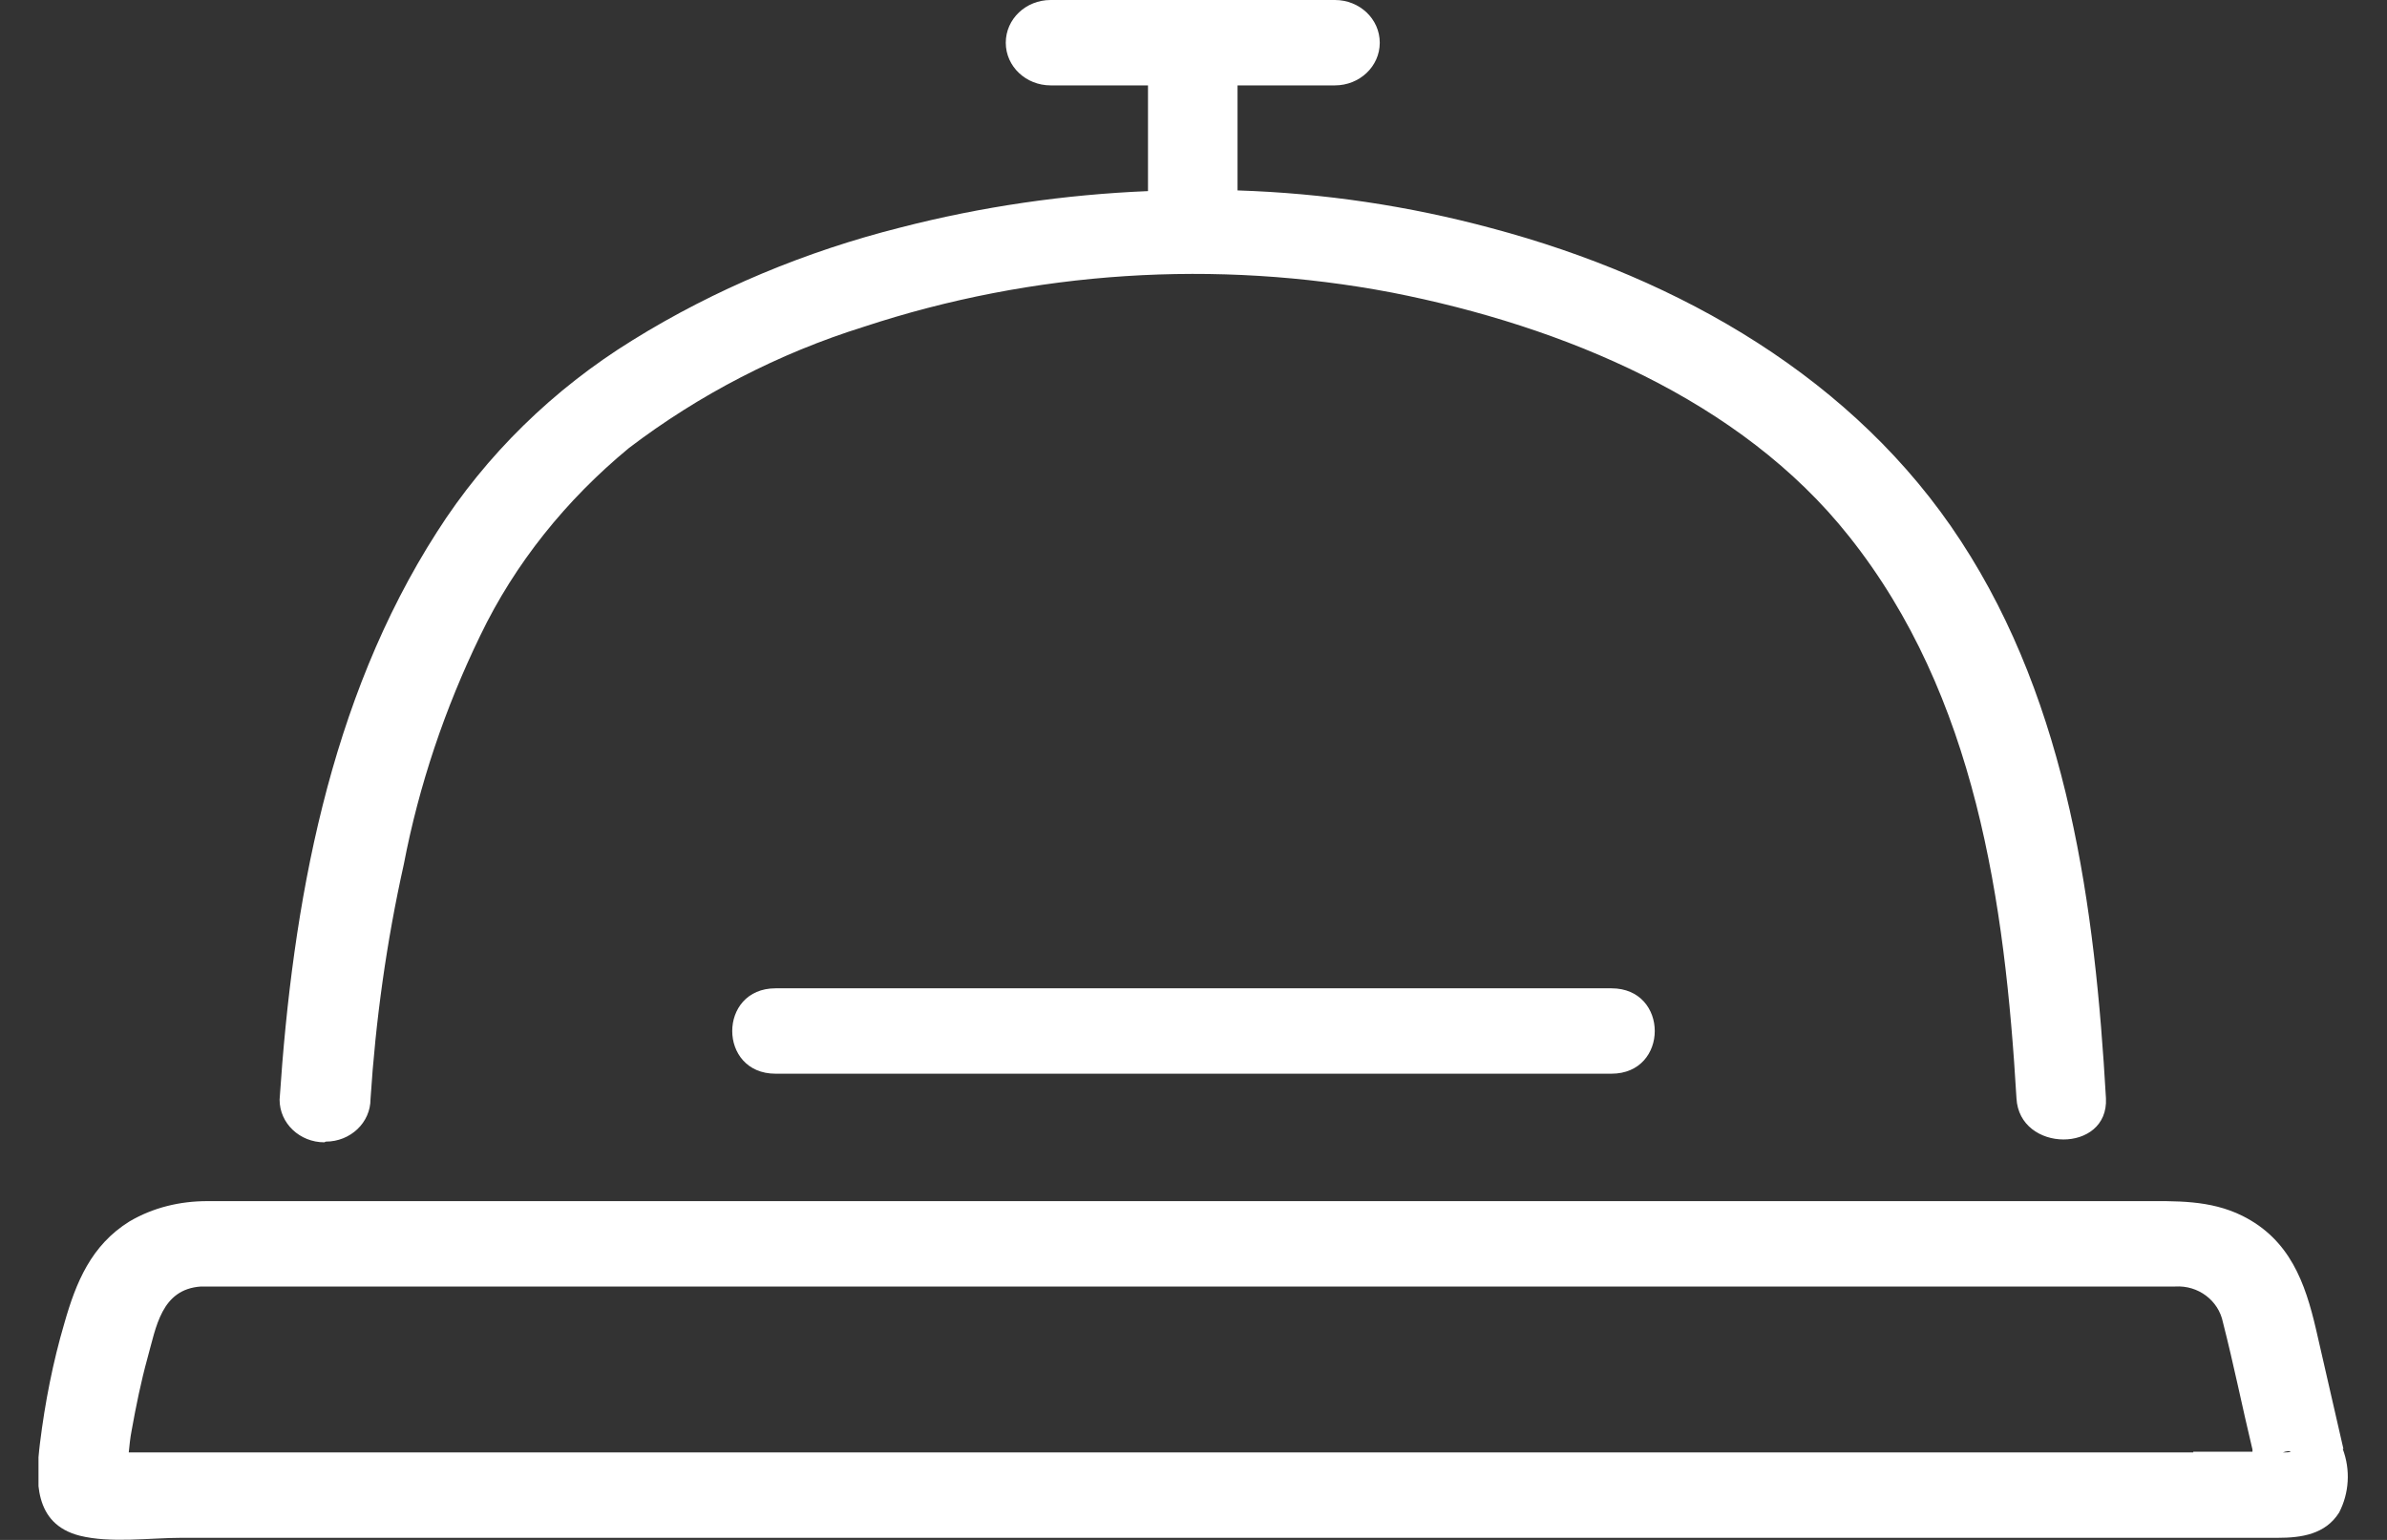
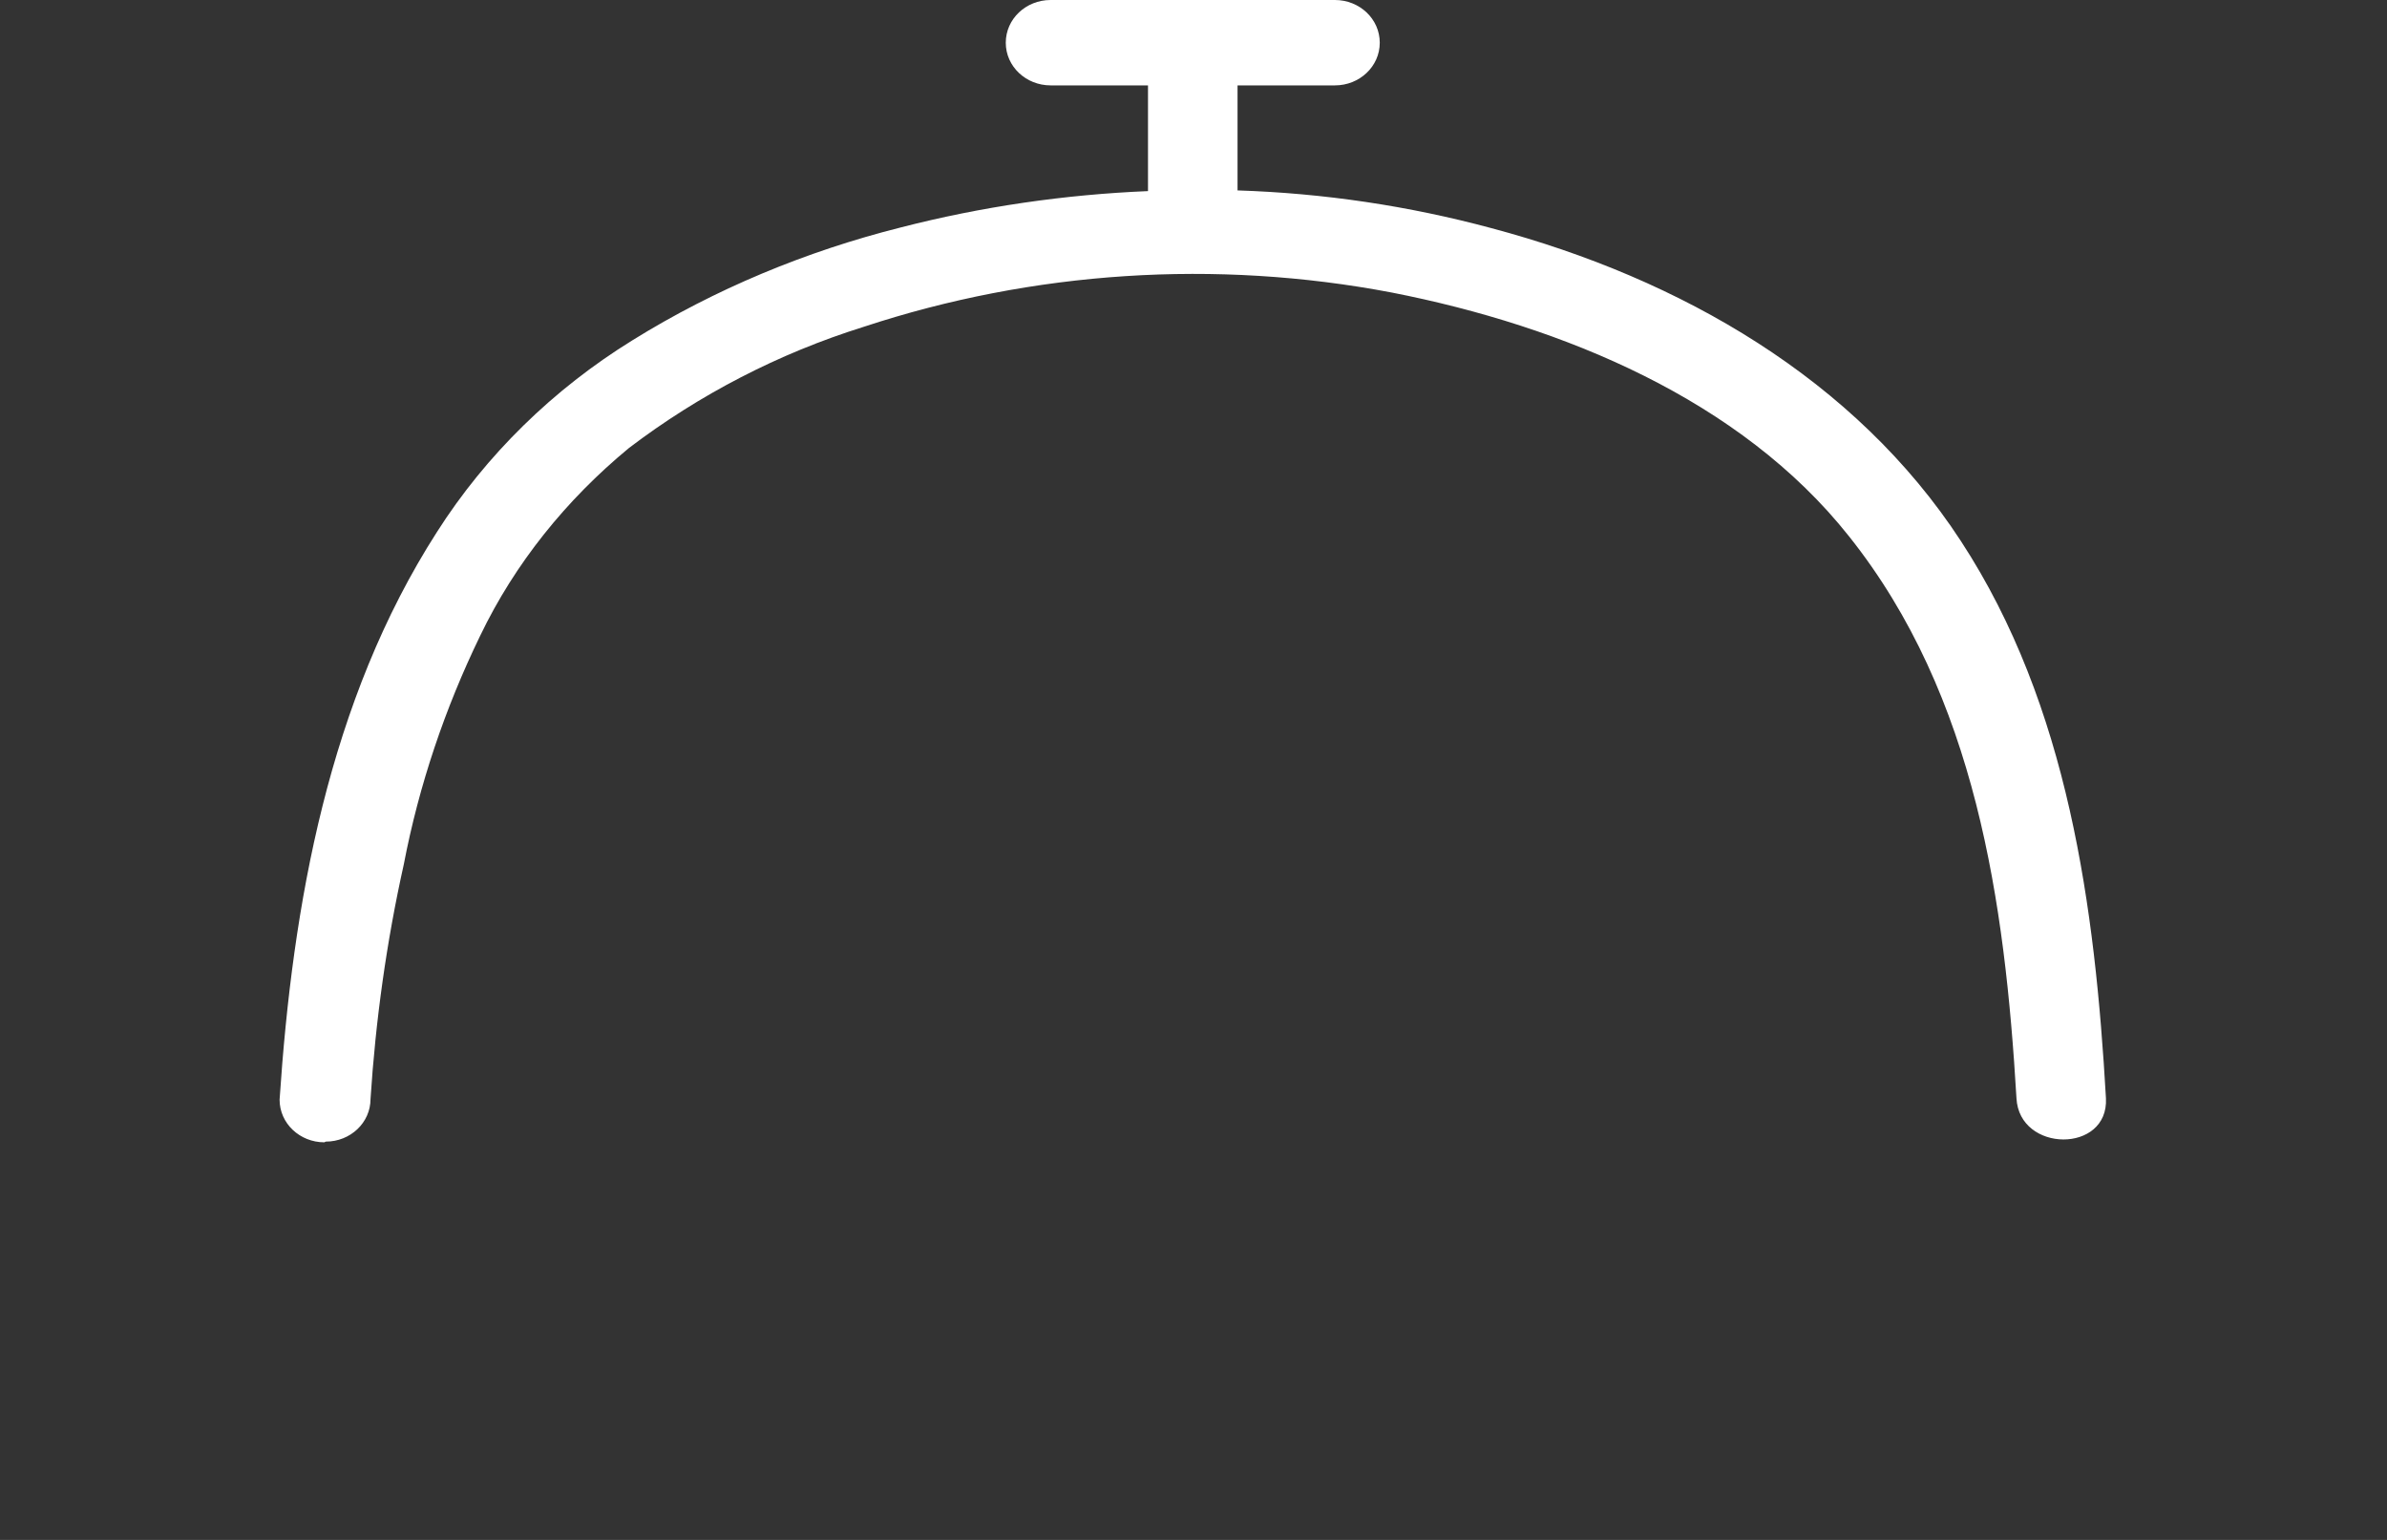
<svg xmlns="http://www.w3.org/2000/svg" width="31" height="20" viewBox="0 0 31 20" fill="none">
  <rect x="0" y="0" width="31" height="20" fill="#333333" stroke="none" />
  <g clip-path="url(#clip0_5444_3493)">
    <path d="M4.231 14.827C4.55 14.827 4.812 14.582 4.812 14.273C4.878 13.255 5.019 12.236 5.244 11.227C5.441 10.2 5.778 9.2 6.237 8.255C6.687 7.318 7.353 6.491 8.169 5.818C9.078 5.127 10.109 4.591 11.216 4.245C13.419 3.518 15.791 3.364 18.078 3.8C20.3 4.236 22.606 5.191 24.012 6.964C25.663 9.036 26.038 11.727 26.188 14.264C26.225 14.973 27.387 14.982 27.35 14.264C27.209 11.791 26.863 9.164 25.466 7.027C24.097 4.927 21.828 3.618 19.372 2.964C18.294 2.673 17.188 2.509 16.072 2.473C16.072 2.455 16.072 2.427 16.072 2.409V1.109H17.337C17.656 1.109 17.919 0.864 17.919 0.555C17.919 0.245 17.656 0 17.337 0H13.644C13.325 0 13.062 0.245 13.062 0.555C13.062 0.864 13.325 1.109 13.644 1.109H14.909V2.409C14.909 2.409 14.909 2.455 14.909 2.482C13.831 2.527 12.753 2.682 11.694 2.955C10.466 3.264 9.284 3.755 8.216 4.418C7.184 5.055 6.312 5.909 5.675 6.909C4.269 9.1 3.8 11.745 3.631 14.282C3.631 14.591 3.894 14.836 4.212 14.836L4.231 14.827Z" fill="white" />
-     <path d="M10.072 12.836C9.322 12.836 9.322 13.945 10.072 13.945H20.928C21.678 13.945 21.678 12.836 20.928 12.836H10.072Z" fill="white" />
-     <path d="M30.434 18.818L30.078 17.264C29.938 16.664 29.741 16.1 29.122 15.791C28.7 15.582 28.259 15.6 27.8 15.6H3.819C3.444 15.6 3.069 15.6 2.694 15.6C2.337 15.6 1.991 15.682 1.681 15.864C1.184 16.173 0.987 16.655 0.837 17.182C0.687 17.691 0.584 18.218 0.519 18.745C0.462 19.218 0.434 19.791 1.034 19.945C1.437 20.046 1.944 19.973 2.356 19.973C4.503 19.973 6.659 19.973 8.806 19.973C11.787 19.973 14.769 19.973 17.75 19.973C20.478 19.973 23.197 19.973 25.925 19.973C26.844 19.973 27.772 19.973 28.691 19.973H29.581C29.891 19.973 30.2 19.927 30.378 19.645C30.509 19.391 30.528 19.091 30.425 18.818H30.434ZM28.484 18.864H20.666C16.278 18.864 11.881 18.864 7.494 18.864C5.778 18.864 4.062 18.864 2.356 18.864C2.356 18.864 2.347 18.864 2.337 18.864C2.112 18.864 1.897 18.864 1.672 18.864C1.681 18.773 1.691 18.673 1.709 18.582C1.766 18.264 1.831 17.945 1.916 17.636C2.028 17.236 2.094 16.745 2.609 16.709C2.694 16.709 2.778 16.709 2.853 16.709H26.872C27.331 16.709 27.791 16.709 28.25 16.709C28.55 16.691 28.812 16.891 28.869 17.173C29.009 17.718 29.122 18.282 29.253 18.827C29.253 18.836 29.253 18.846 29.253 18.855H28.484V18.864ZM29.666 18.864H29.647C29.741 18.827 29.806 18.864 29.666 18.864Z" fill="white" />
  </g>
  <defs>
    <clipPath id="clip0_5444_3493">
      <rect width="30" height="20" fill="white" transform="translate(0.5)" />
    </clipPath>
  </defs>
</svg>